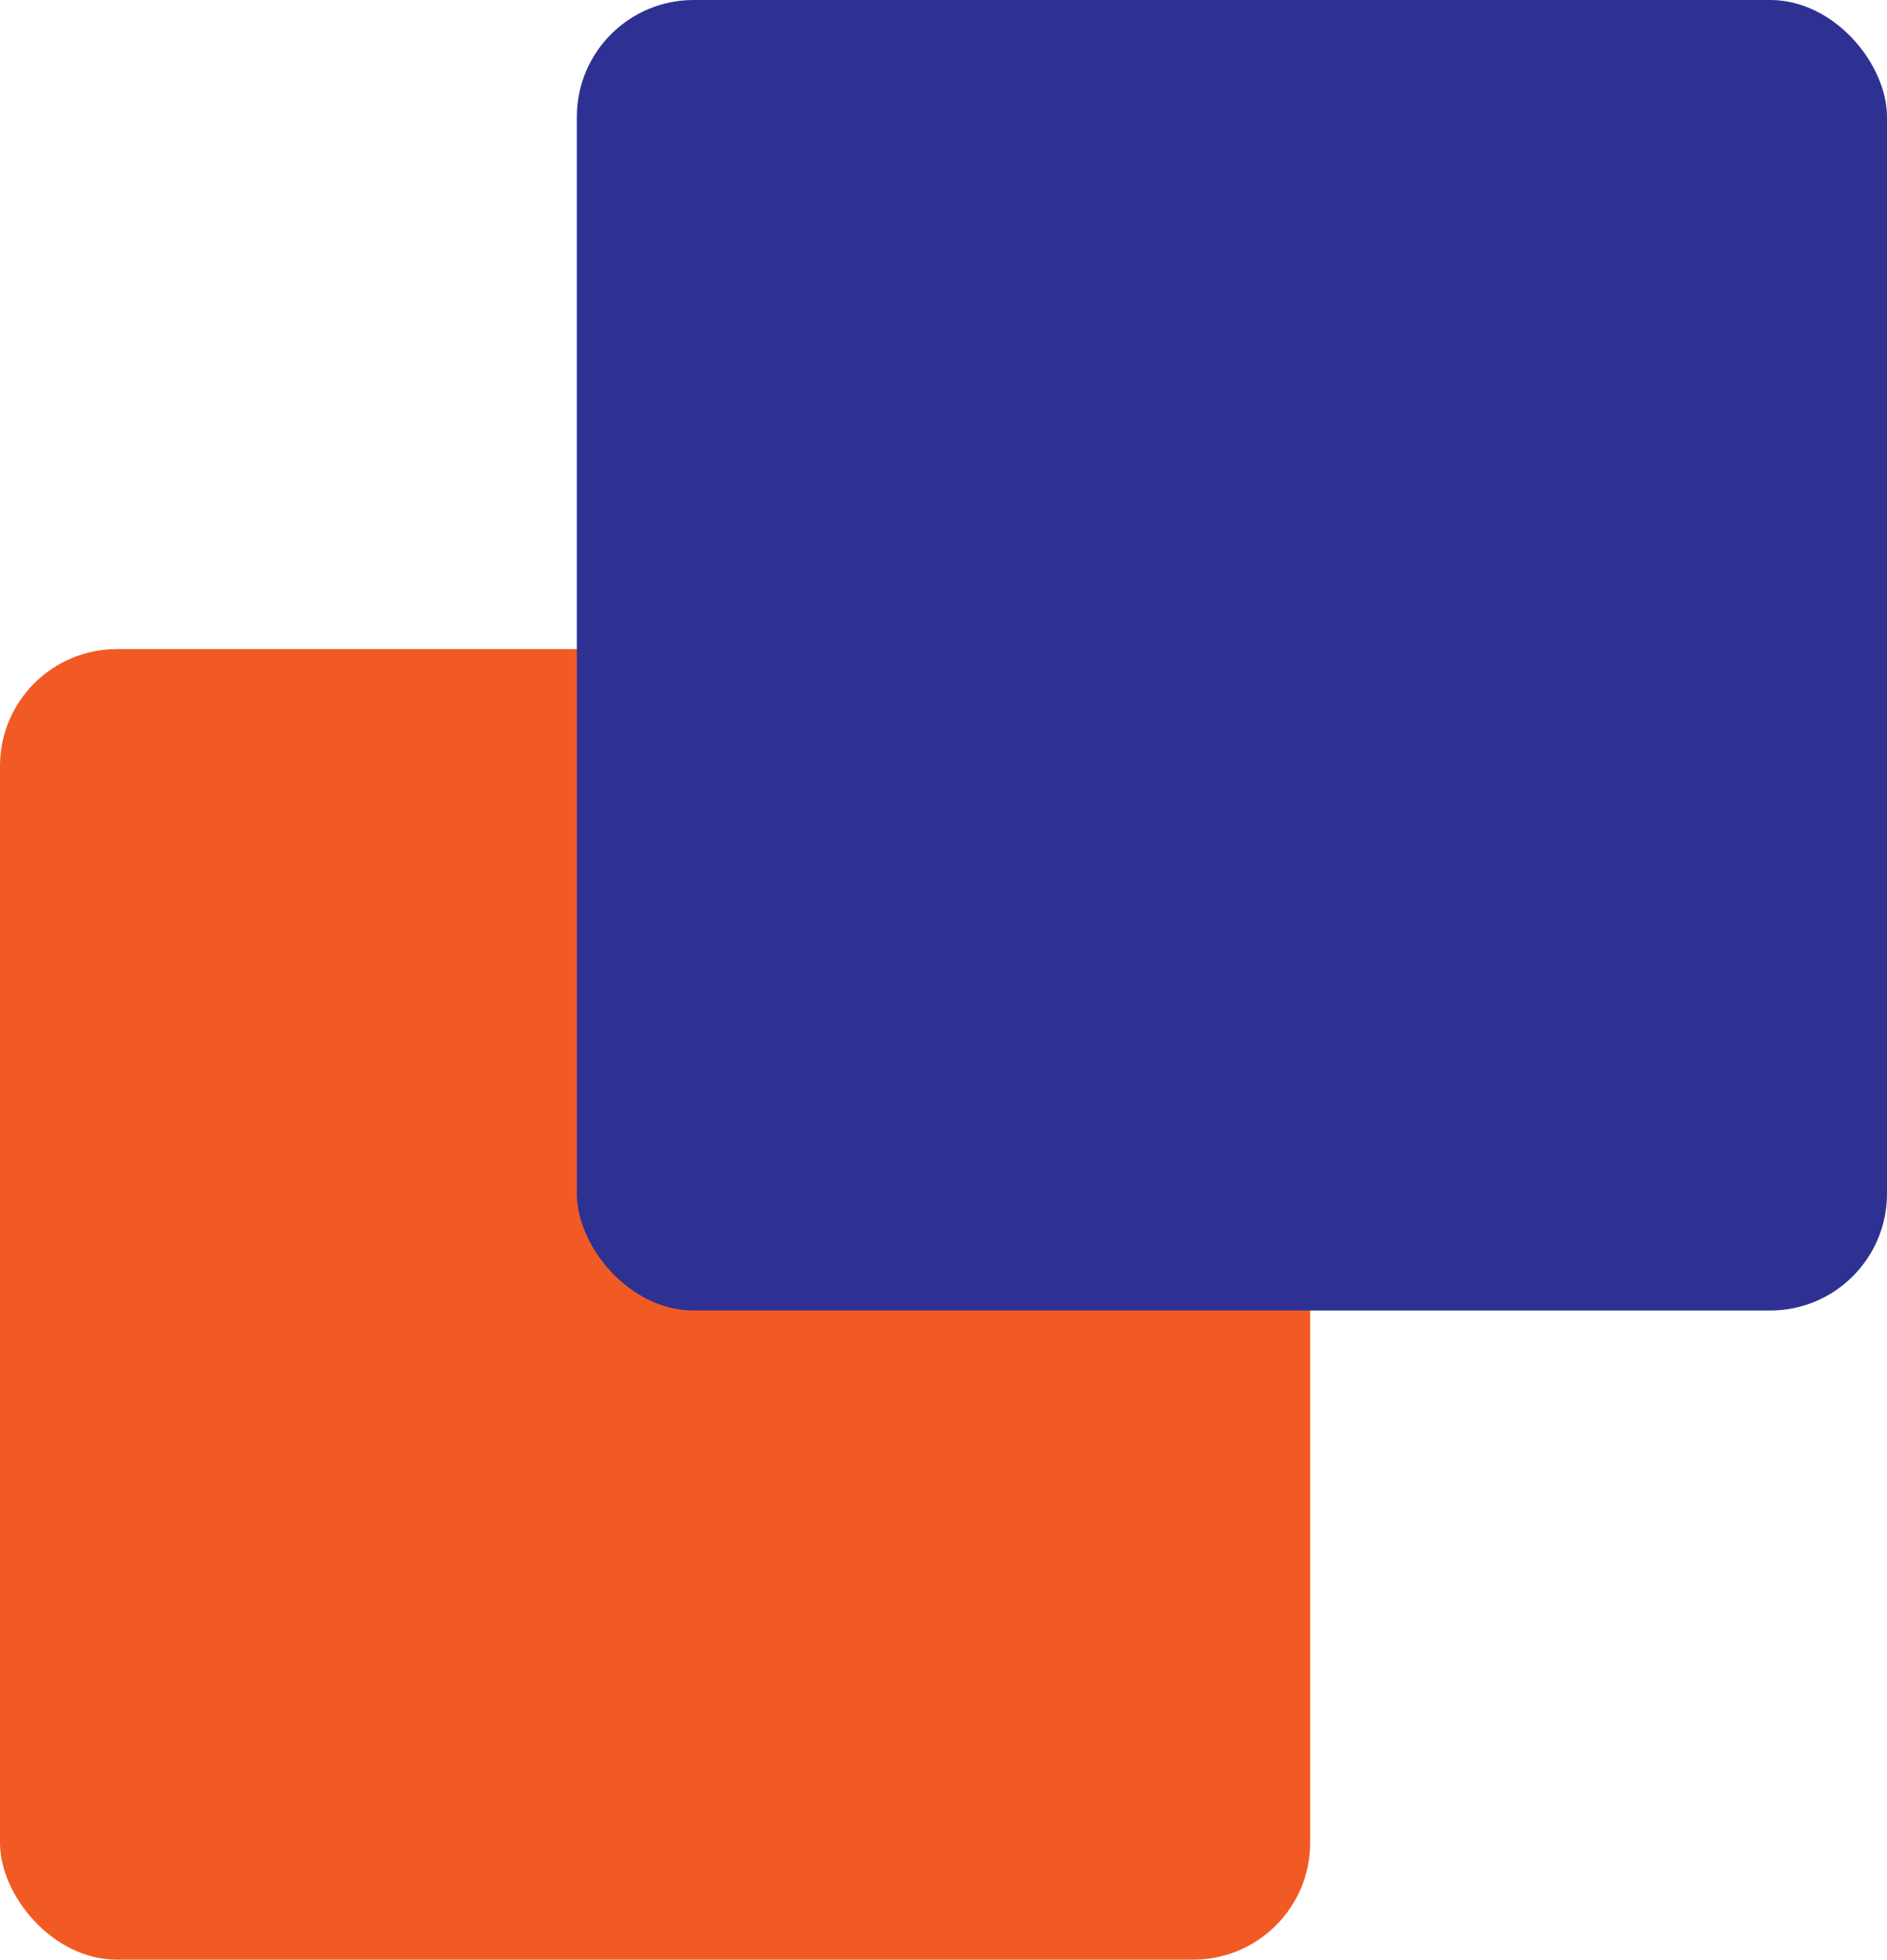
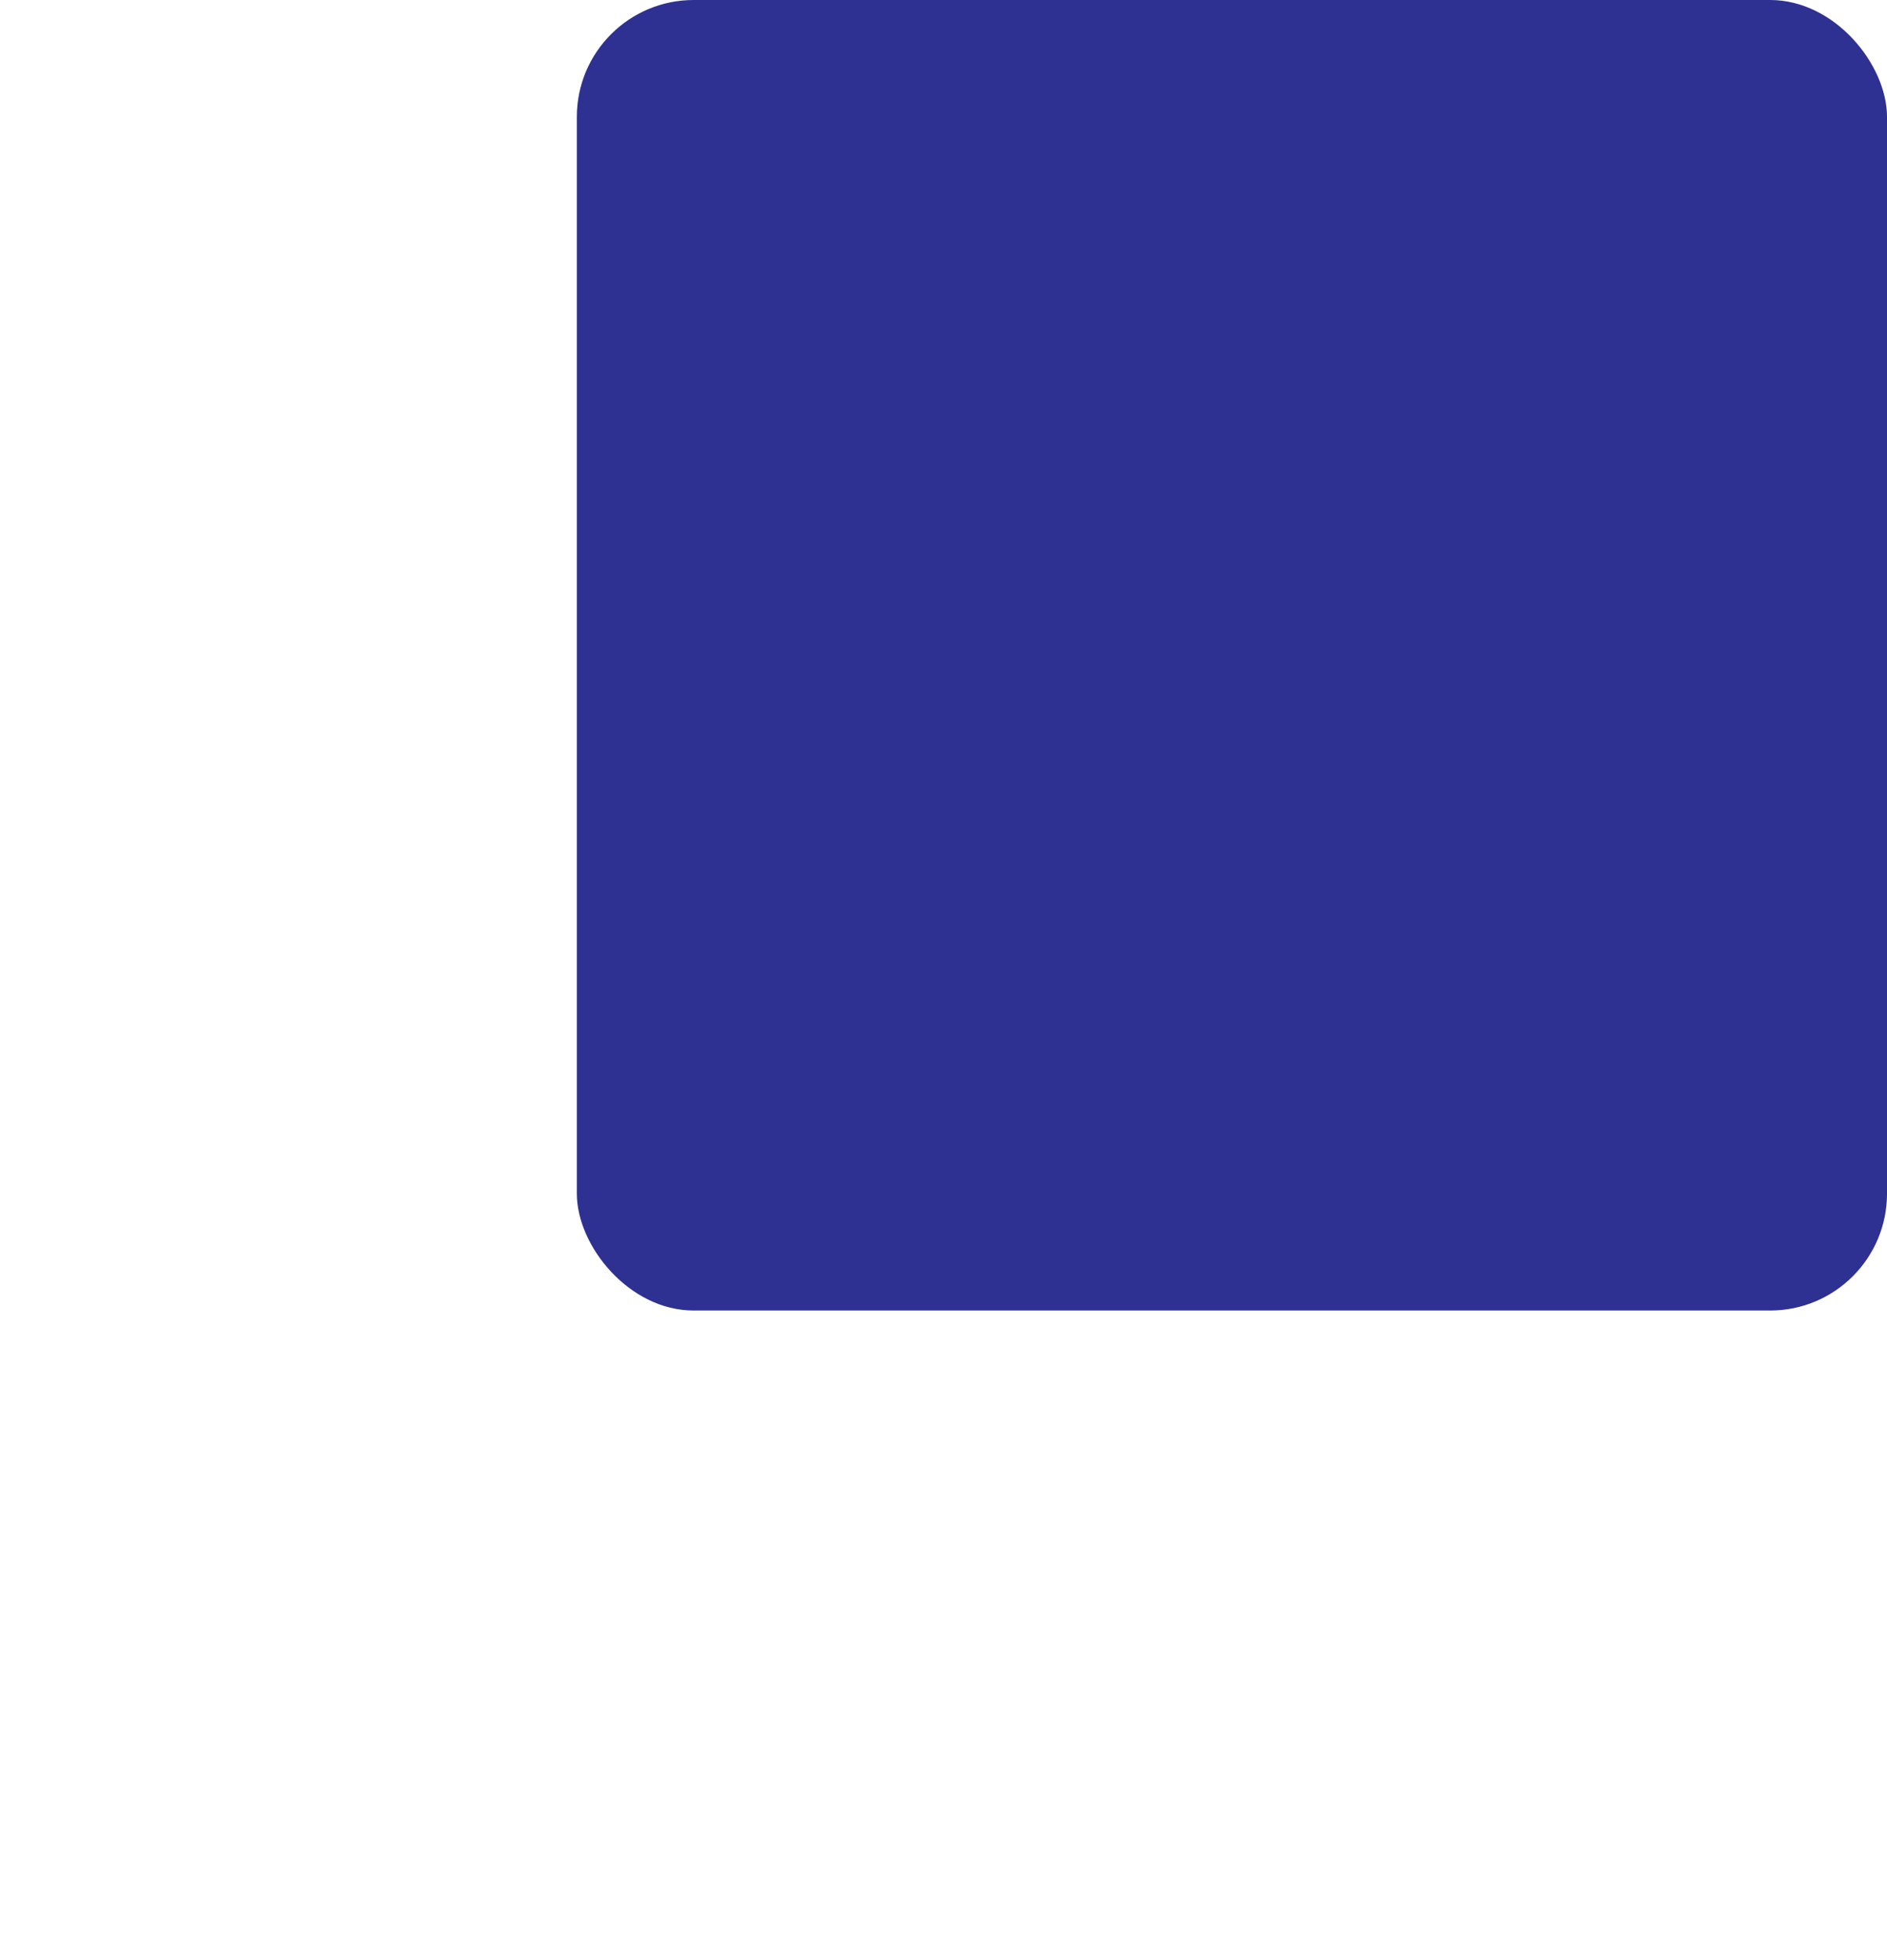
<svg xmlns="http://www.w3.org/2000/svg" viewBox="0 0 26.17 27.17">
  <defs>
    <style>.cls-1{fill:#f15a24;}.cls-2{fill:#2e3192;}</style>
  </defs>
  <g id="Layer_2" data-name="Layer 2">
    <g id="Layer_4" data-name="Layer 4">
-       <rect class="cls-1" y="9" width="18.17" height="18.17" rx="1.62" />
      <rect class="cls-2" x="8" width="18.17" height="18.17" rx="1.62" />
    </g>
  </g>
</svg>